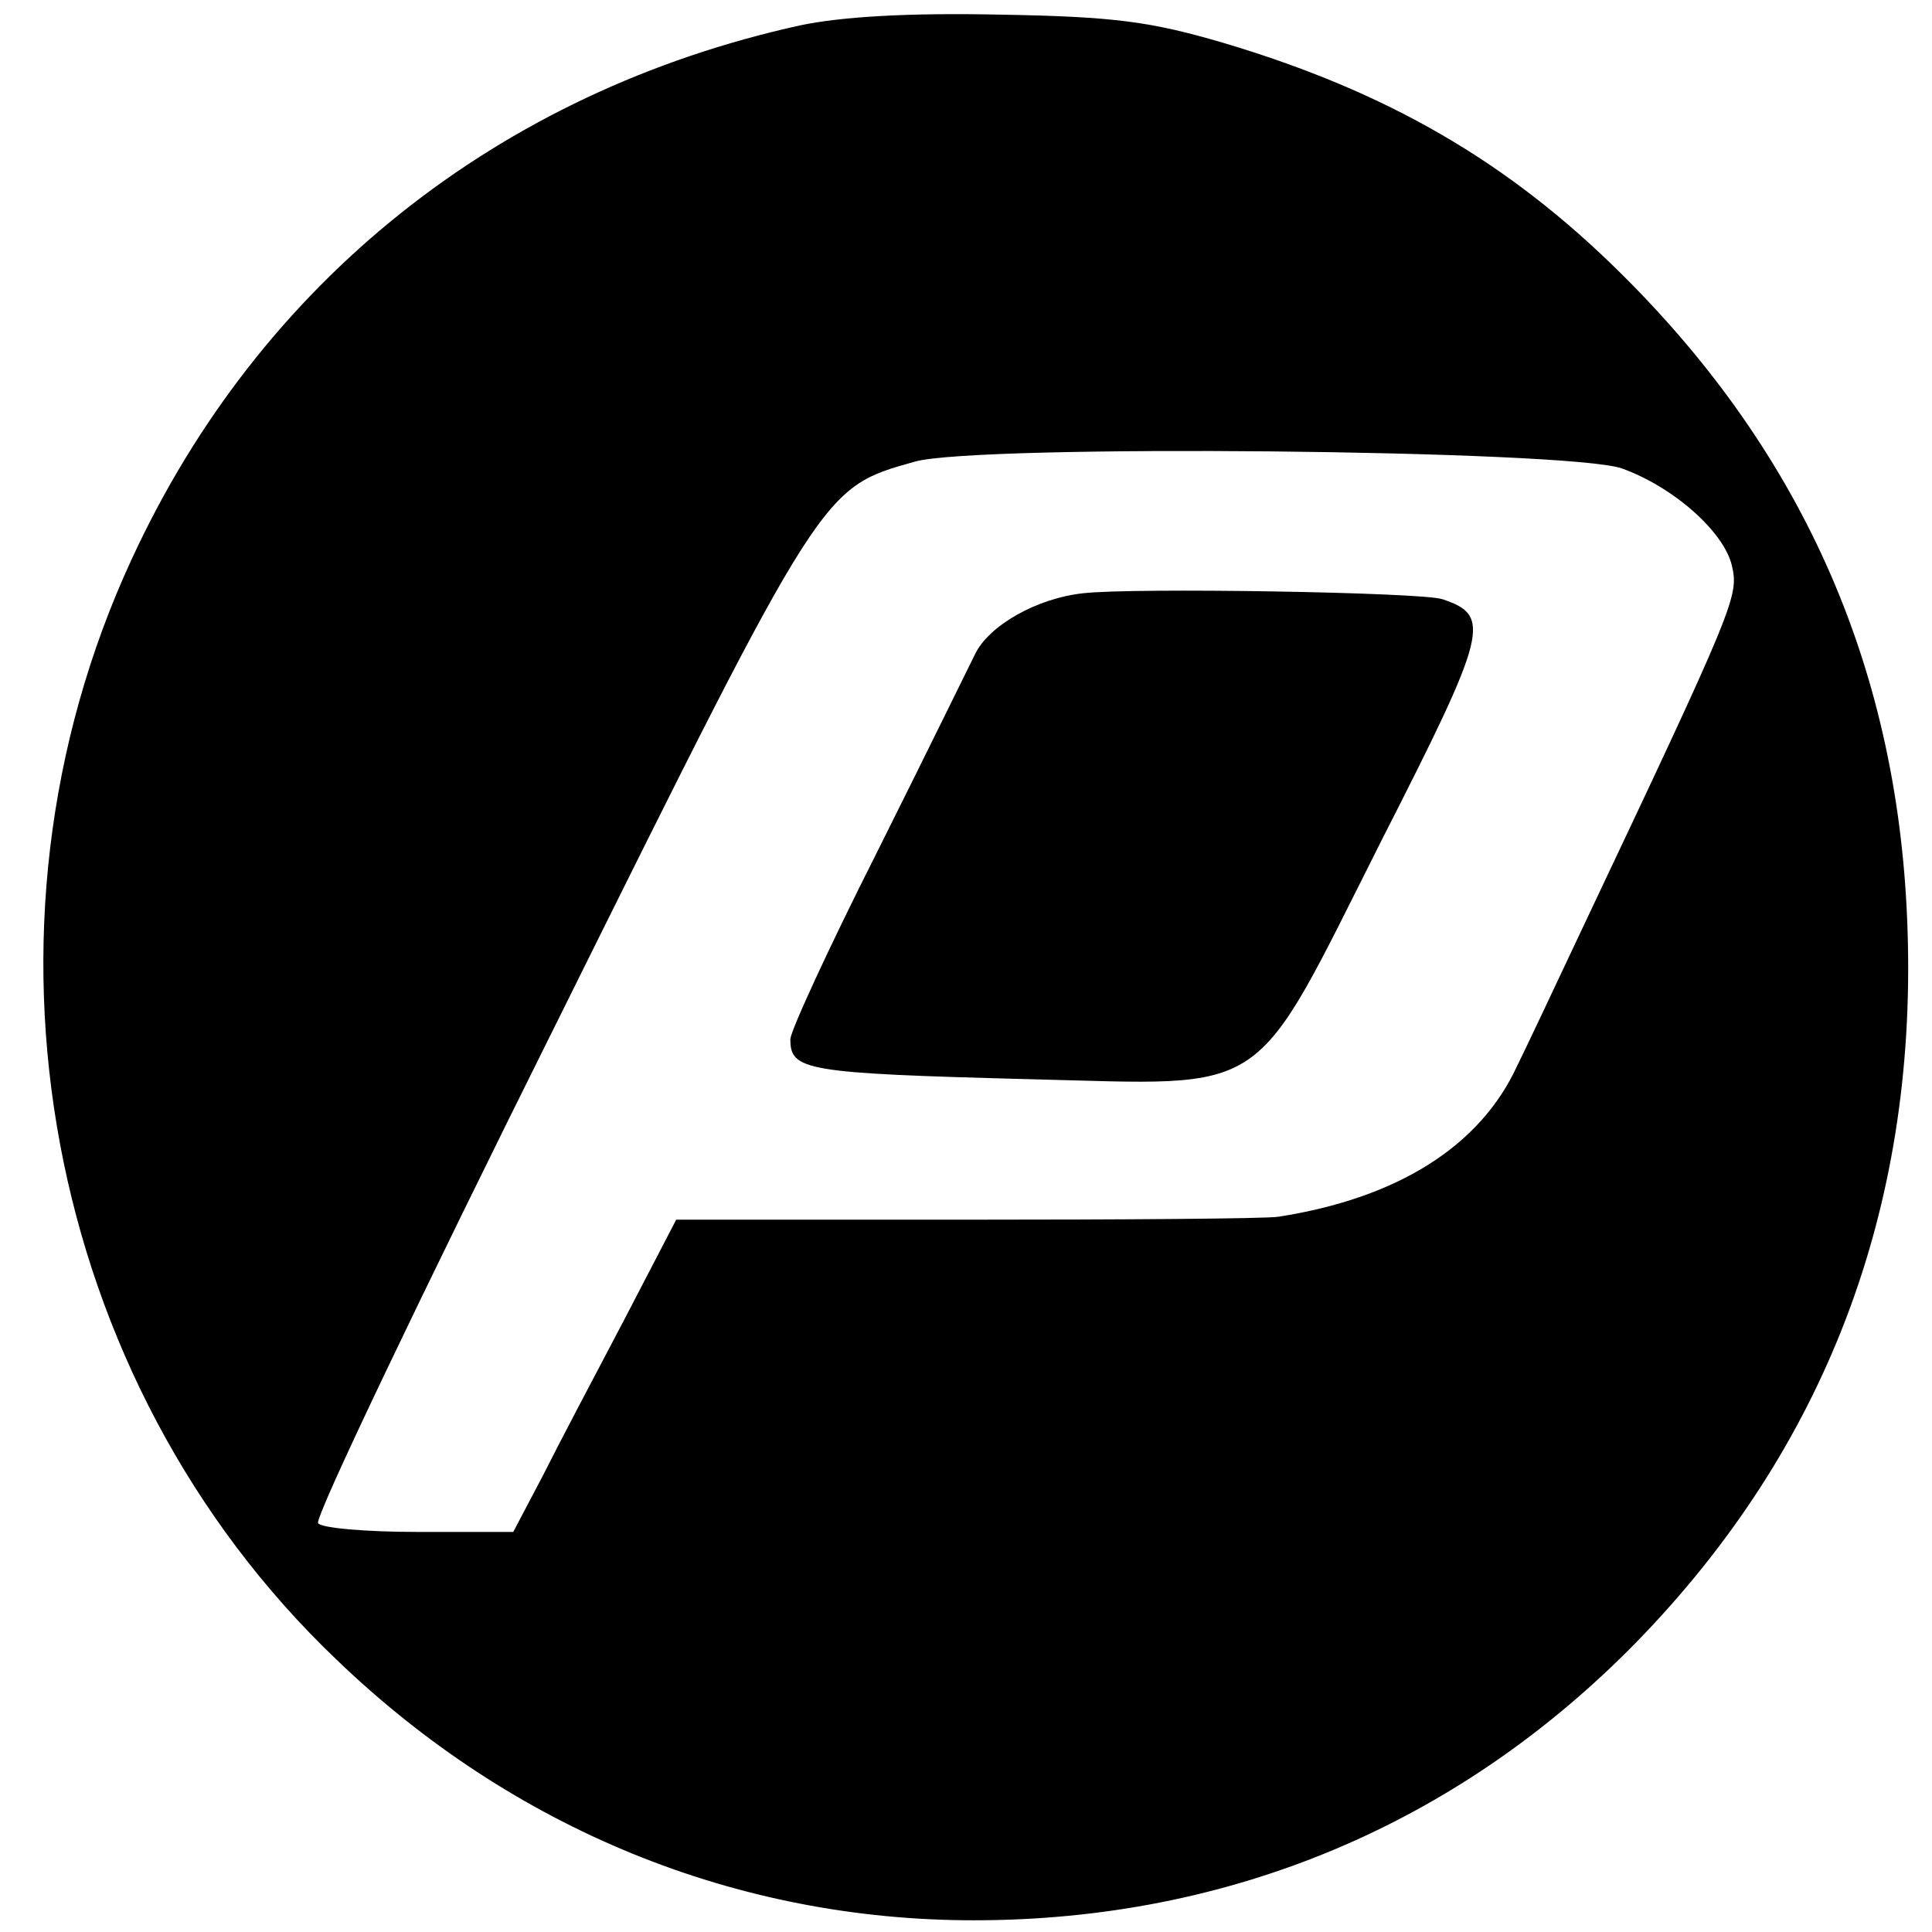
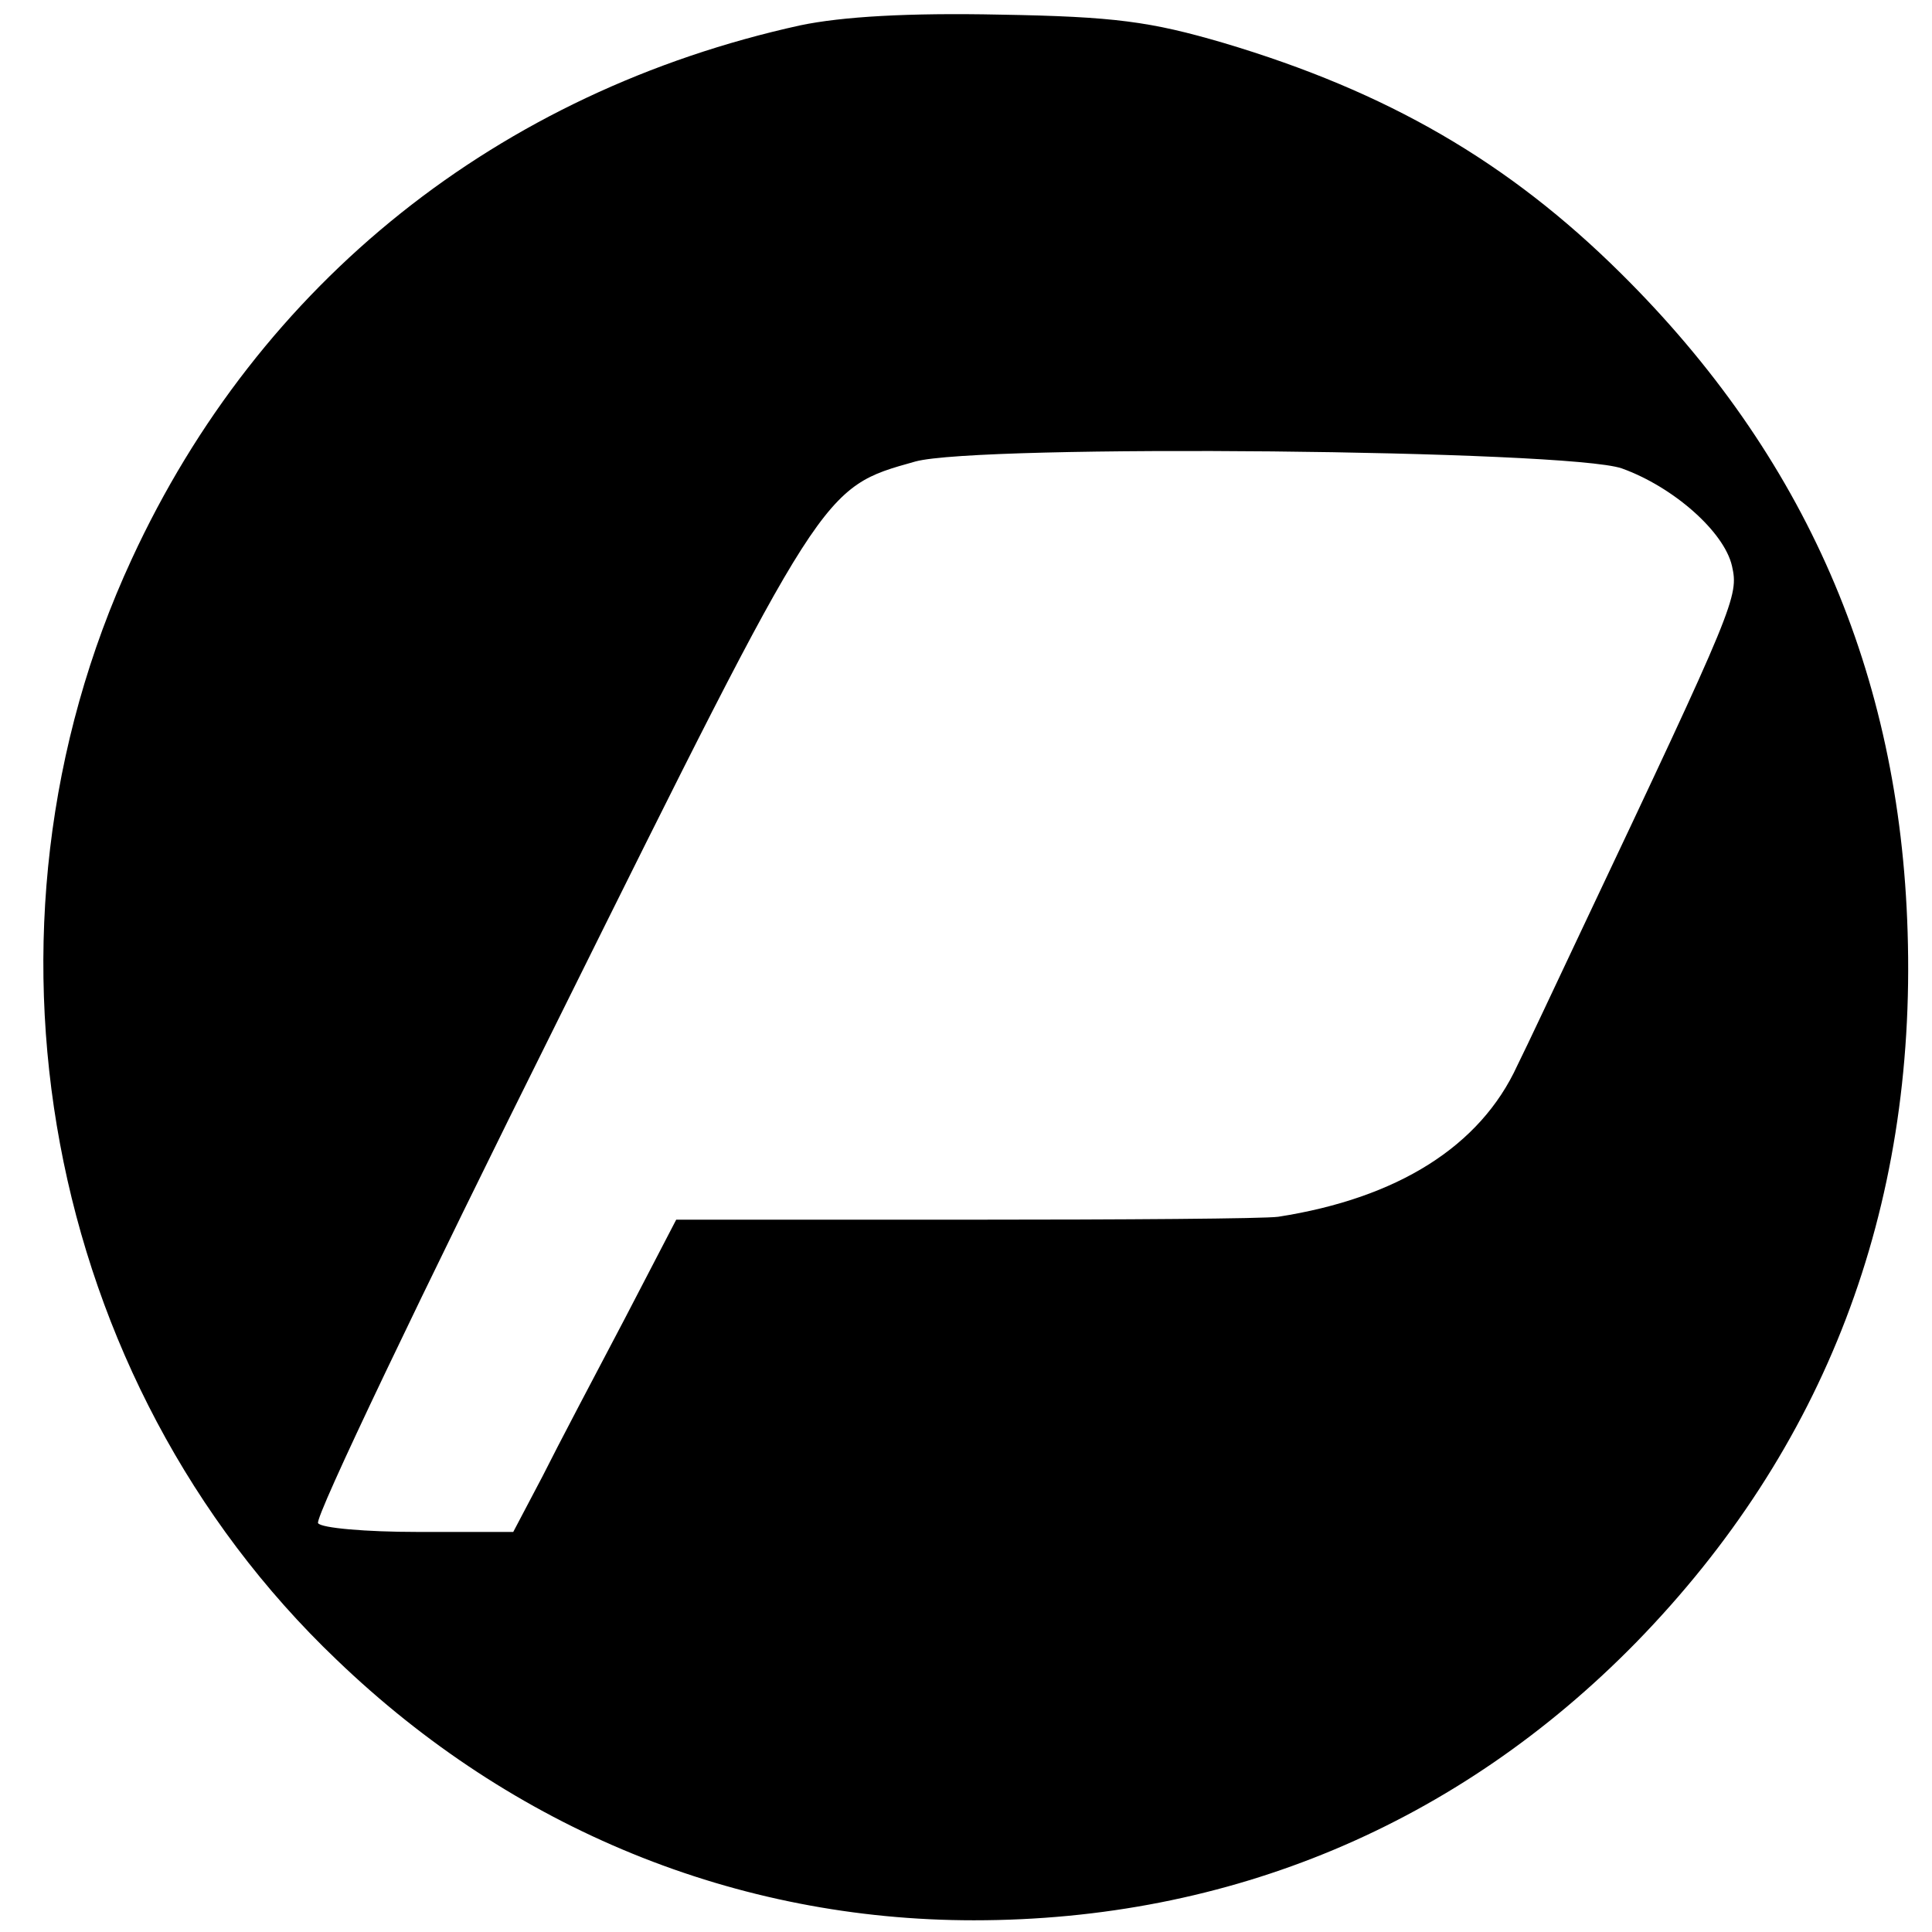
<svg xmlns="http://www.w3.org/2000/svg" version="1.0" width="198pt" height="198pt" viewBox="0 0 198 198" preserveAspectRatio="xMidYMid meet">
  <g transform="translate(0,198) scale(0.1,-0.1)" fill="#000000" stroke="none">
    <path d="M820 1954 c-309 -68 -554 -263 -685 -547 -176 -380 -90 -842 210 -1128 181 -174 410 -267 653 -267 262 0 496 98 679 285 193 198 287 443 278 728 -8 265 -105 488 -294 675 -115 114 -239 186 -407 236 -75 22 -112 27 -229 29 -94 2 -162 -2 -205 -11z m842 -454 c53 -19 105 -65 113 -100 7 -31 4 -39 -155 -375 -26 -55 -55 -117 -65 -137 -38 -83 -123 -136 -245 -155 -14 -2 -158 -3 -321 -3 l-296 0 -53 -102 c-30 -57 -68 -129 -84 -161 l-30 -57 -98 0 c-53 0 -99 4 -102 9 -4 5 107 237 246 516 273 550 270 545 366 572 65 18 669 12 724 -7z" />
-     <path d="M1110 1372 c-47 -5 -97 -33 -111 -63 -8 -16 -53 -108 -101 -204 -49 -97 -88 -182 -88 -190 0 -32 14 -35 245 -41 250 -6 226 -23 361 245 109 214 113 230 62 247 -22 7 -316 12 -368 6z" />
  </g>
</svg>